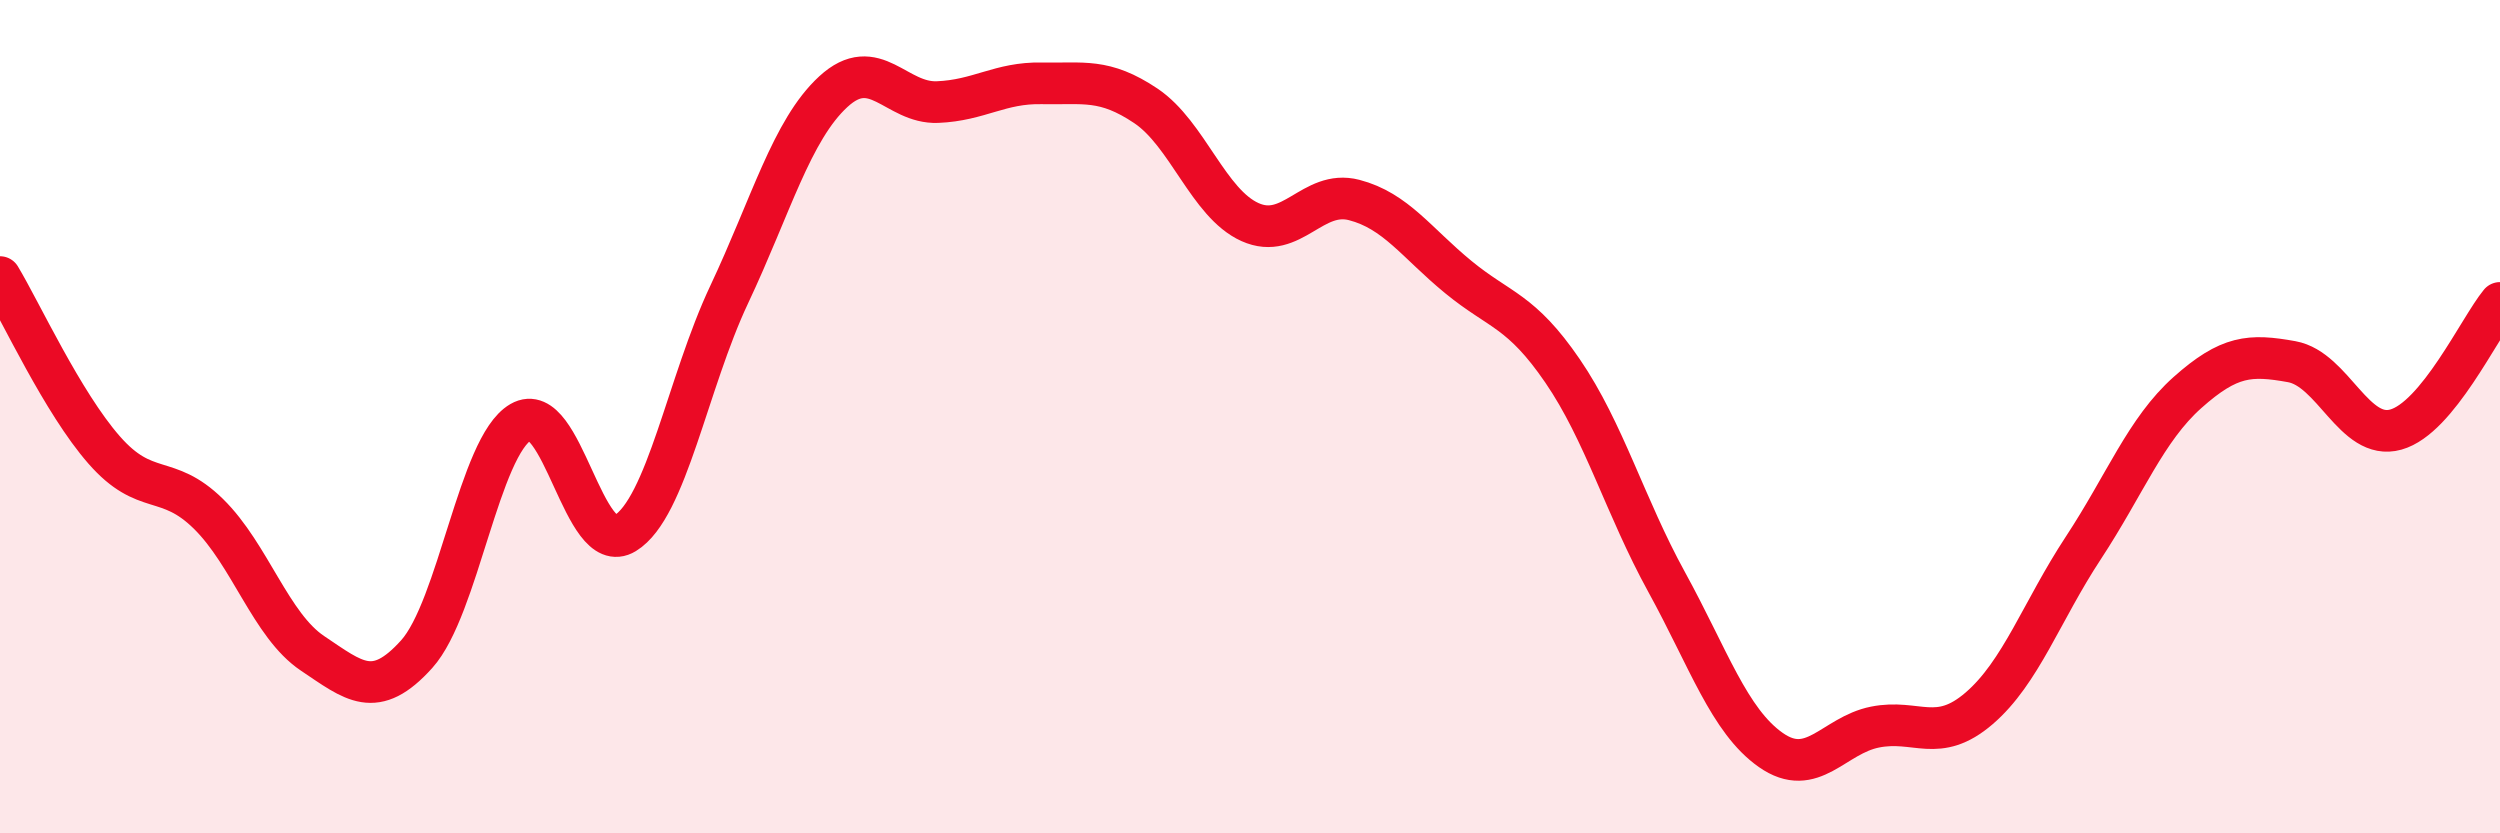
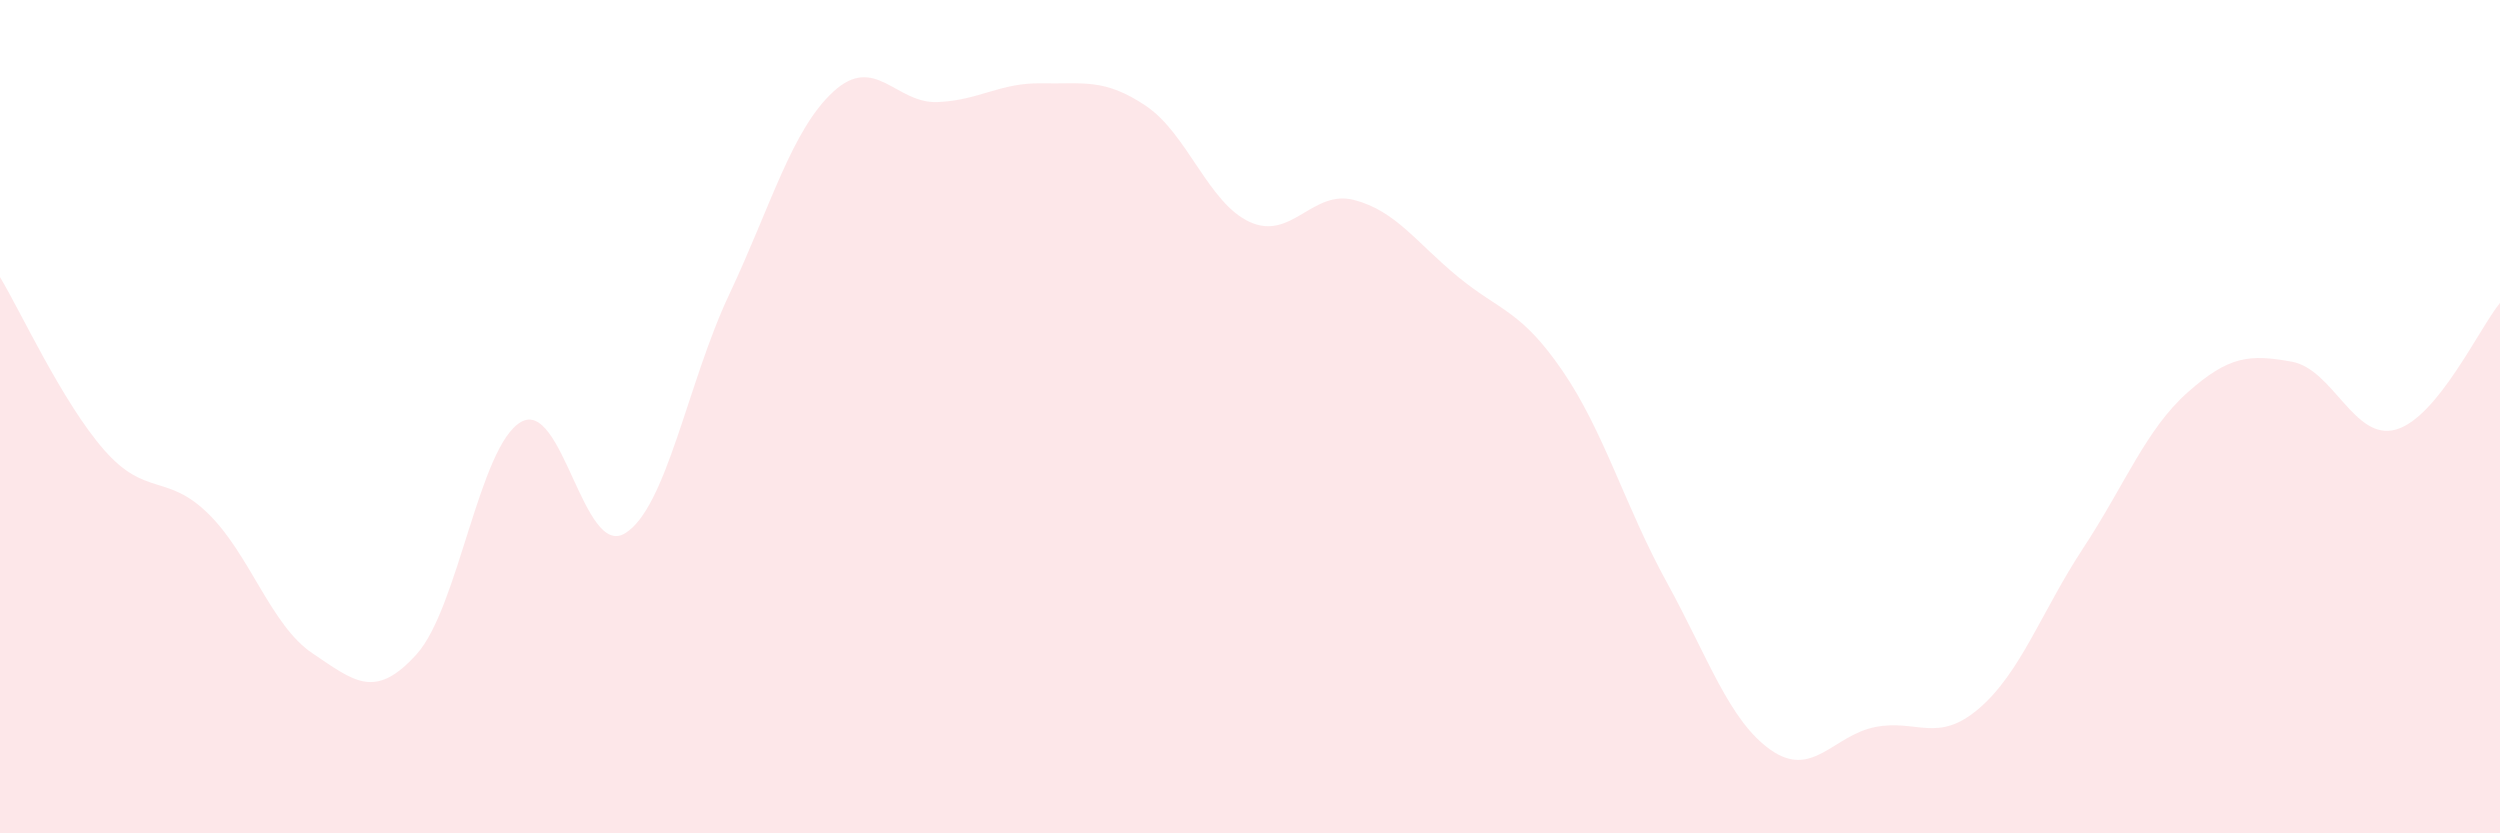
<svg xmlns="http://www.w3.org/2000/svg" width="60" height="20" viewBox="0 0 60 20">
  <path d="M 0,6.65 C 0.5,7.48 1.5,9.66 2.5,10.8 C 3.5,11.94 4,11.35 5,12.33 C 6,13.31 6.5,15.01 7.5,15.68 C 8.5,16.35 9,16.81 10,15.7 C 11,14.59 11.5,10.71 12.5,10.13 C 13.5,9.55 14,13.41 15,12.8 C 16,12.19 16.5,9.19 17.5,7.07 C 18.5,4.95 19,3.12 20,2.2 C 21,1.28 21.5,2.49 22.5,2.45 C 23.5,2.41 24,1.98 25,2 C 26,2.02 26.5,1.87 27.5,2.54 C 28.5,3.21 29,4.88 30,5.33 C 31,5.78 31.5,4.54 32.5,4.8 C 33.5,5.06 34,5.83 35,6.65 C 36,7.47 36.5,7.44 37.5,8.9 C 38.5,10.36 39,12.15 40,13.97 C 41,15.79 41.5,17.3 42.5,18 C 43.5,18.7 44,17.65 45,17.45 C 46,17.25 46.5,17.86 47.5,17 C 48.5,16.14 49,14.67 50,13.15 C 51,11.63 51.5,10.31 52.5,9.42 C 53.5,8.53 54,8.5 55,8.68 C 56,8.86 56.5,10.59 57.5,10.31 C 58.5,10.03 59.5,7.88 60,7.27L60 20L0 20Z" fill="#EB0A25" opacity="0.1" stroke-linecap="round" stroke-linejoin="round" />
-   <path d="M 0,6.65 C 0.5,7.48 1.5,9.66 2.5,10.8 C 3.5,11.94 4,11.35 5,12.33 C 6,13.31 6.5,15.01 7.5,15.68 C 8.5,16.35 9,16.81 10,15.7 C 11,14.59 11.5,10.71 12.5,10.13 C 13.5,9.55 14,13.41 15,12.8 C 16,12.19 16.5,9.19 17.5,7.07 C 18.5,4.95 19,3.12 20,2.2 C 21,1.28 21.5,2.49 22.5,2.45 C 23.5,2.41 24,1.98 25,2 C 26,2.02 26.5,1.87 27.5,2.54 C 28.5,3.21 29,4.88 30,5.33 C 31,5.78 31.5,4.54 32.5,4.8 C 33.5,5.06 34,5.83 35,6.65 C 36,7.47 36.5,7.44 37.5,8.9 C 38.5,10.36 39,12.15 40,13.97 C 41,15.79 41.5,17.3 42.5,18 C 43.5,18.7 44,17.65 45,17.45 C 46,17.25 46.5,17.86 47.5,17 C 48.5,16.14 49,14.67 50,13.15 C 51,11.63 51.5,10.31 52.5,9.42 C 53.5,8.53 54,8.5 55,8.68 C 56,8.86 56.5,10.59 57.5,10.31 C 58.5,10.03 59.5,7.88 60,7.27" stroke="#EB0A25" stroke-width="1" fill="none" stroke-linecap="round" stroke-linejoin="round" />
</svg>